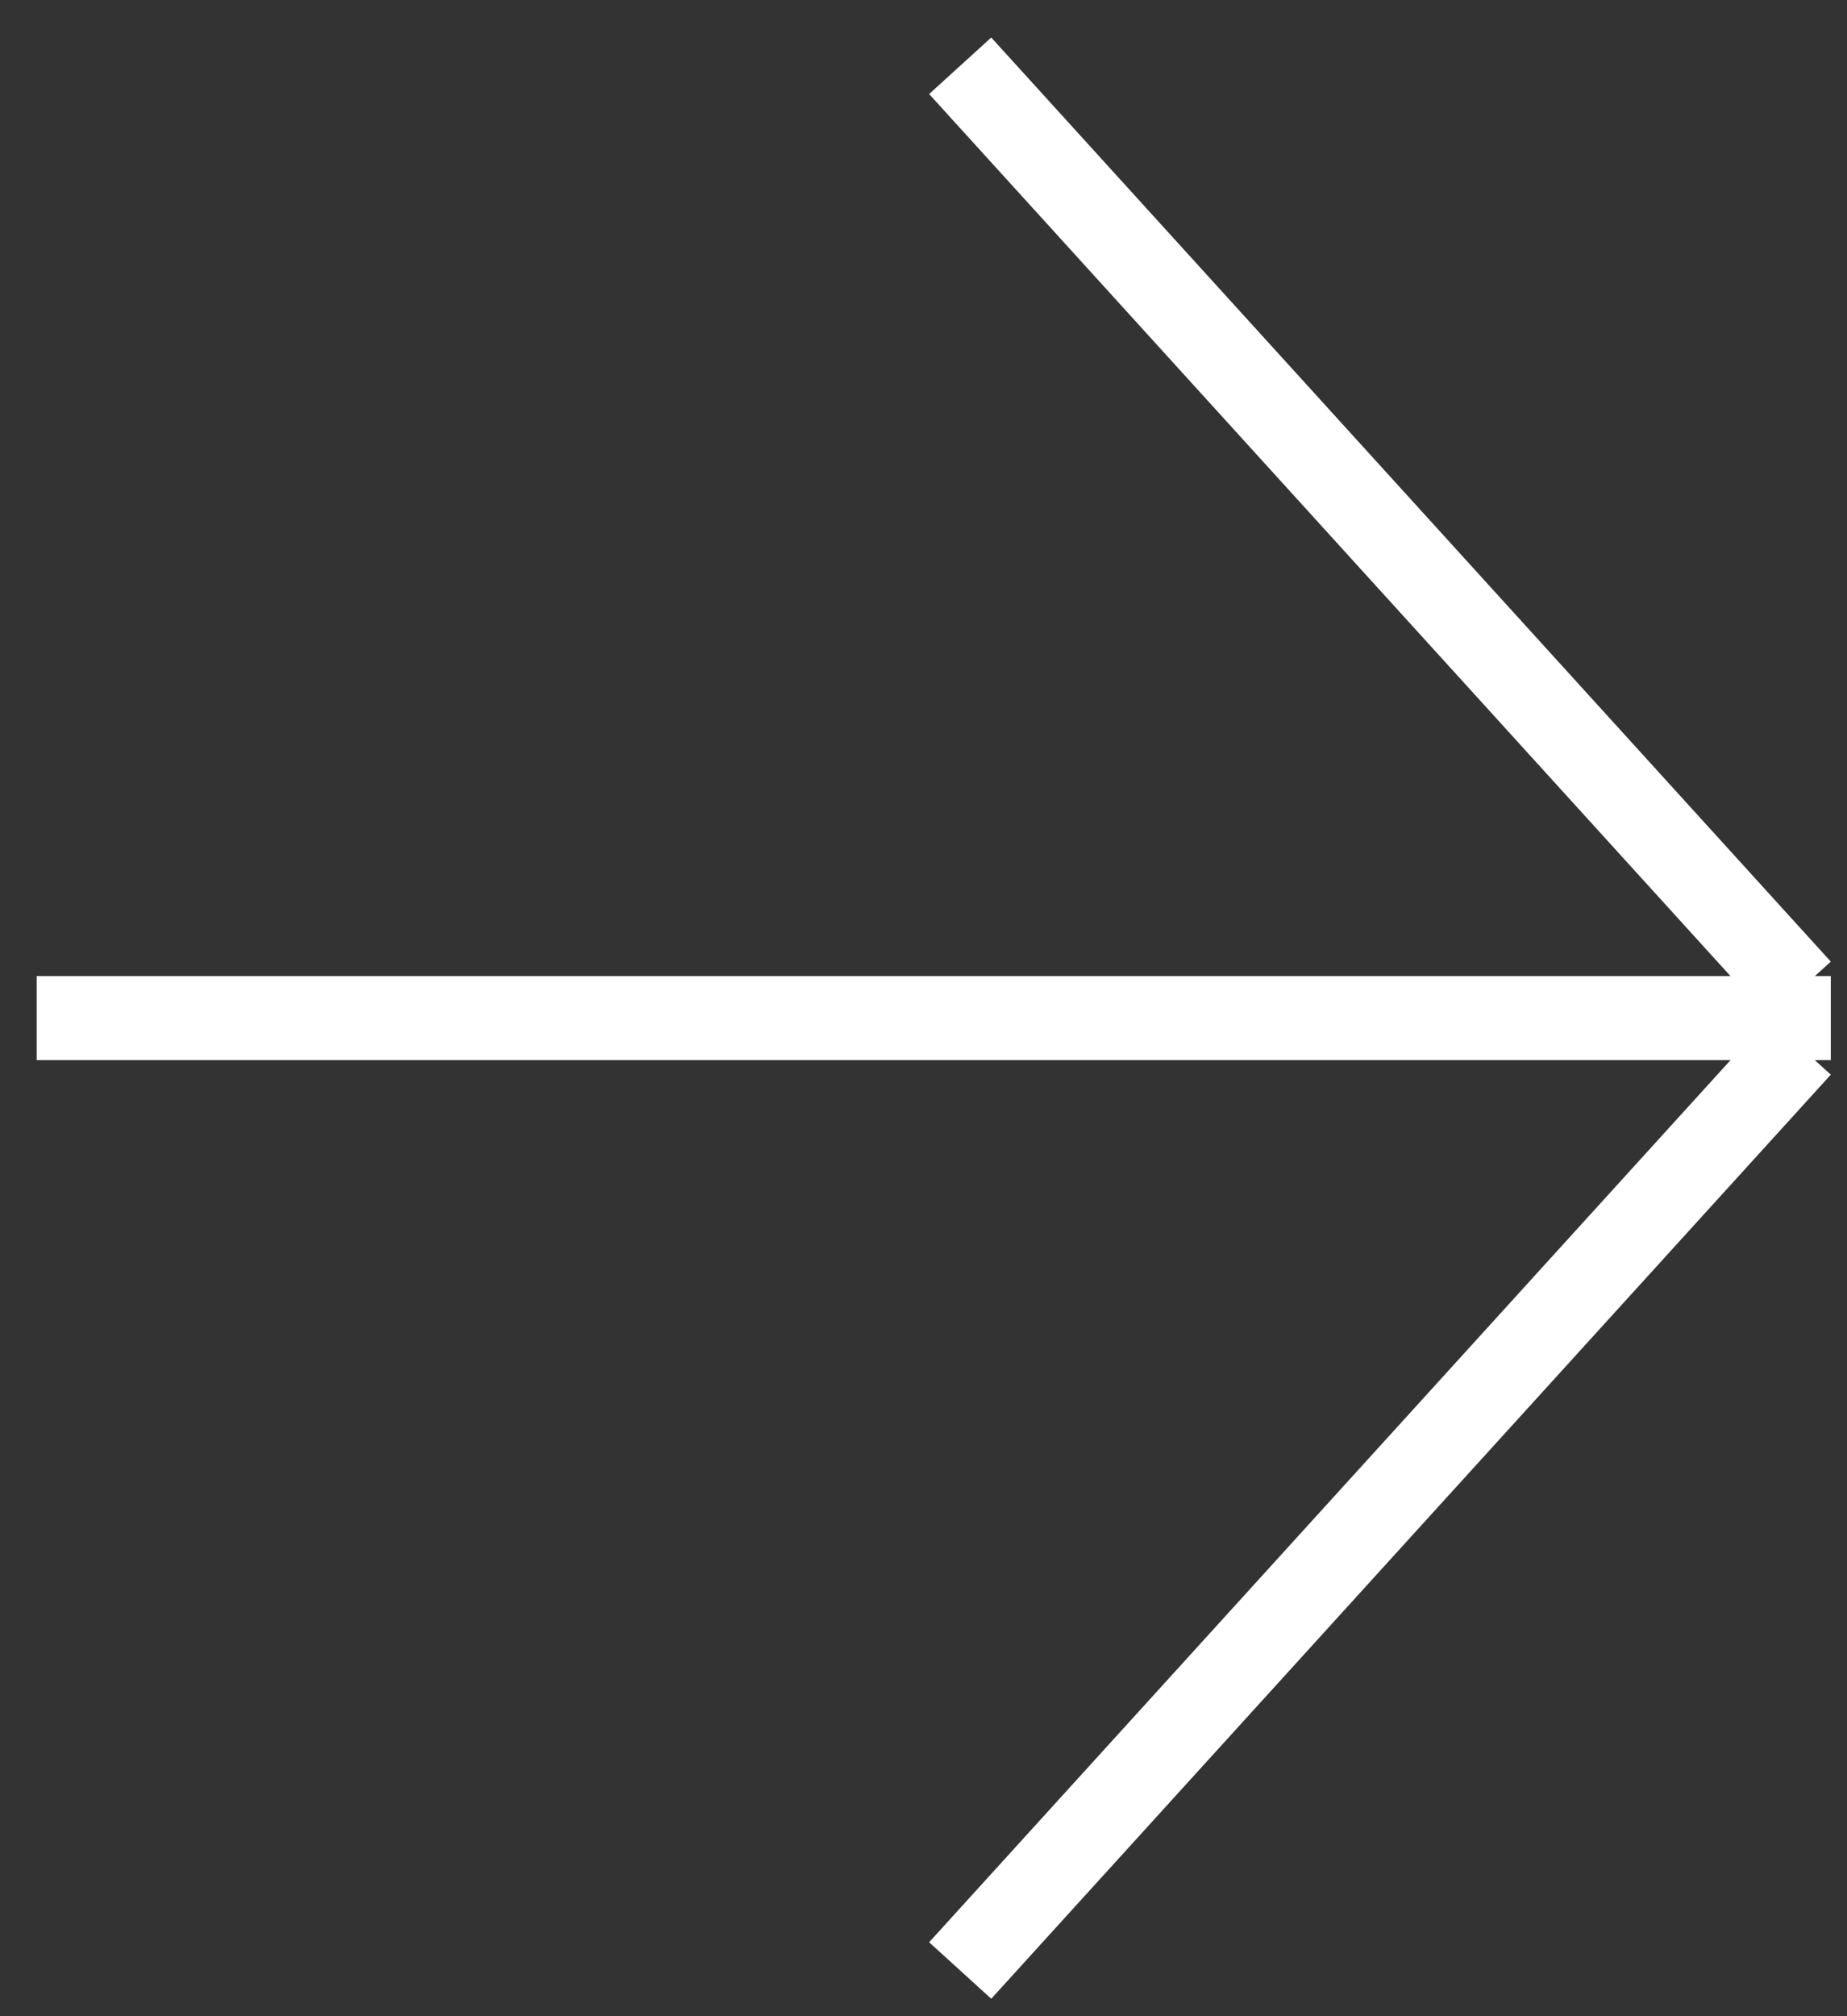
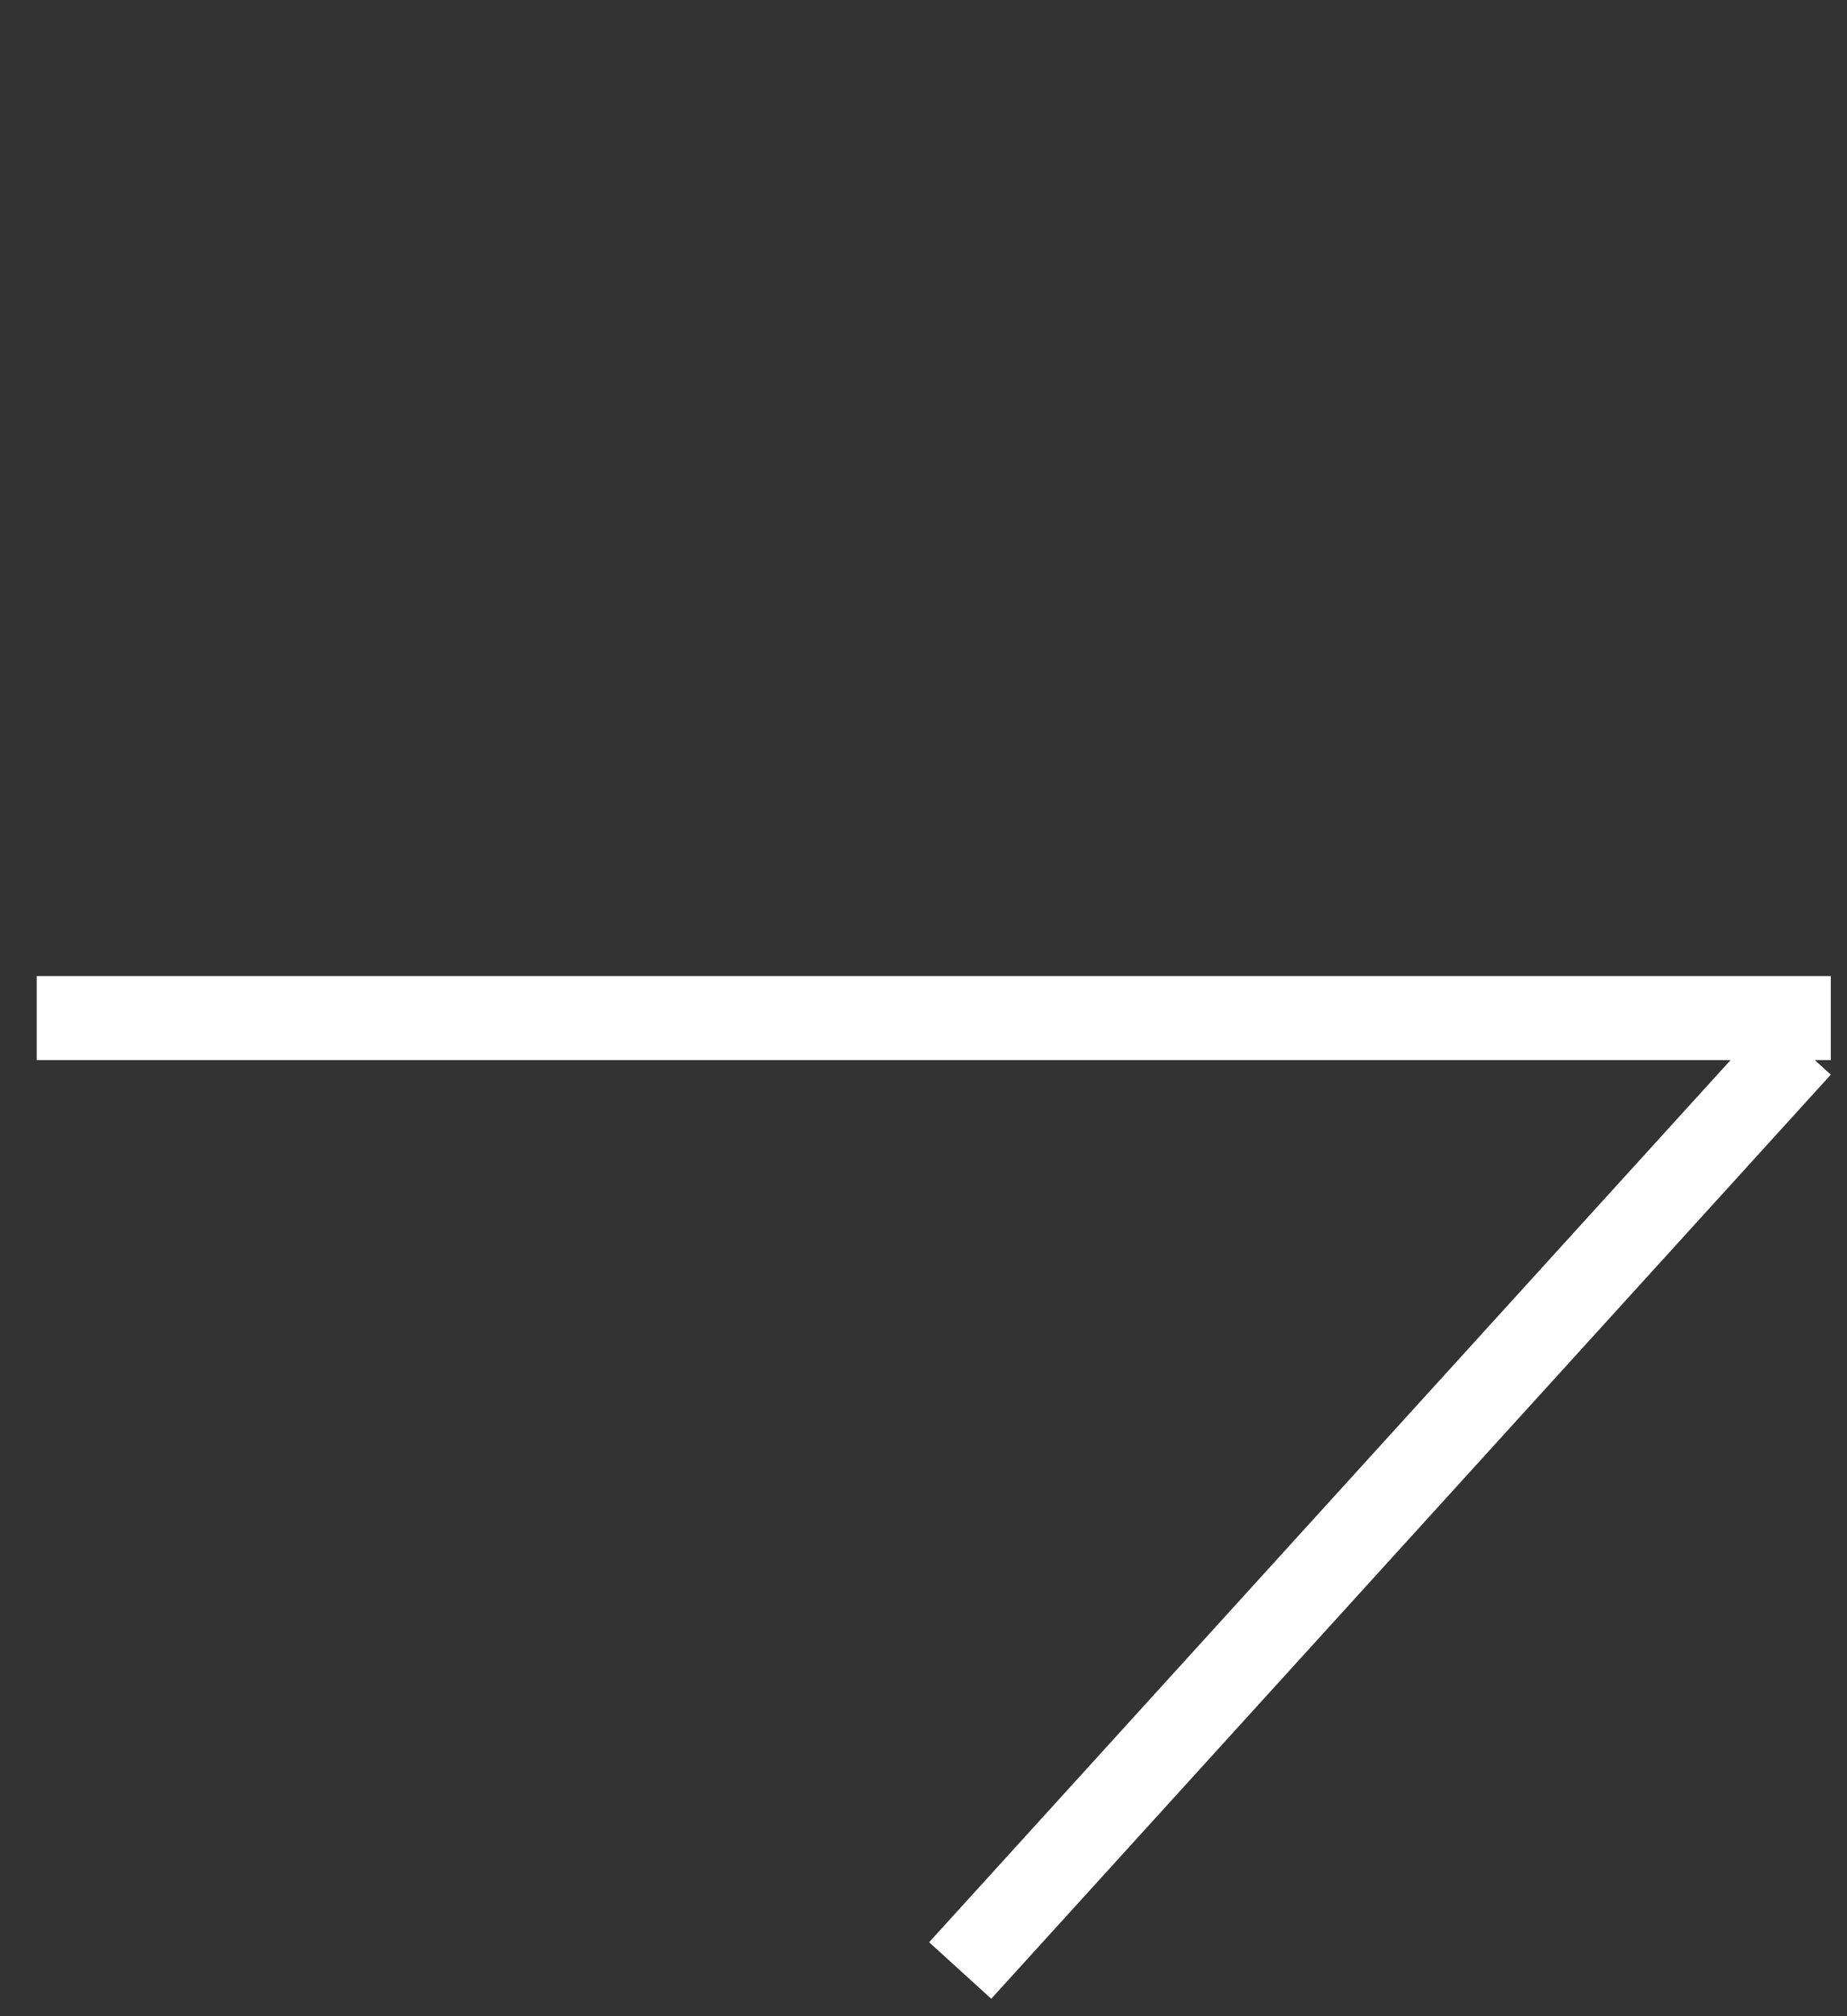
<svg xmlns="http://www.w3.org/2000/svg" width="22px" height="24px" viewBox="0 0 22 24" version="1.1">
  <rect x="0" y="0" width="22" height="24" fill="#333333" stroke="none" />
  <title>Group</title>
  <desc>Created with Sketch.</desc>
  <g id="Symbols" stroke="none" stroke-width="1" fill="none" fill-rule="evenodd">
    <g id="icon-/-circle-arrow" transform="translate(-29, -28)" stroke="#FFFFFF">
      <g id="Group" transform="translate(29.437, 28.783)">
-         <line x1="11" y1="0" x2="21" y2="11" id="Stroke-2495-Copy" />
        <line x1="11" y1="22.673" x2="21" y2="11.673" id="Stroke-2496-Copy" />
        <line x1="0" y1="11.336" x2="21.37" y2="11.336" id="Stroke-2497-Copy" />
      </g>
    </g>
  </g>
</svg>